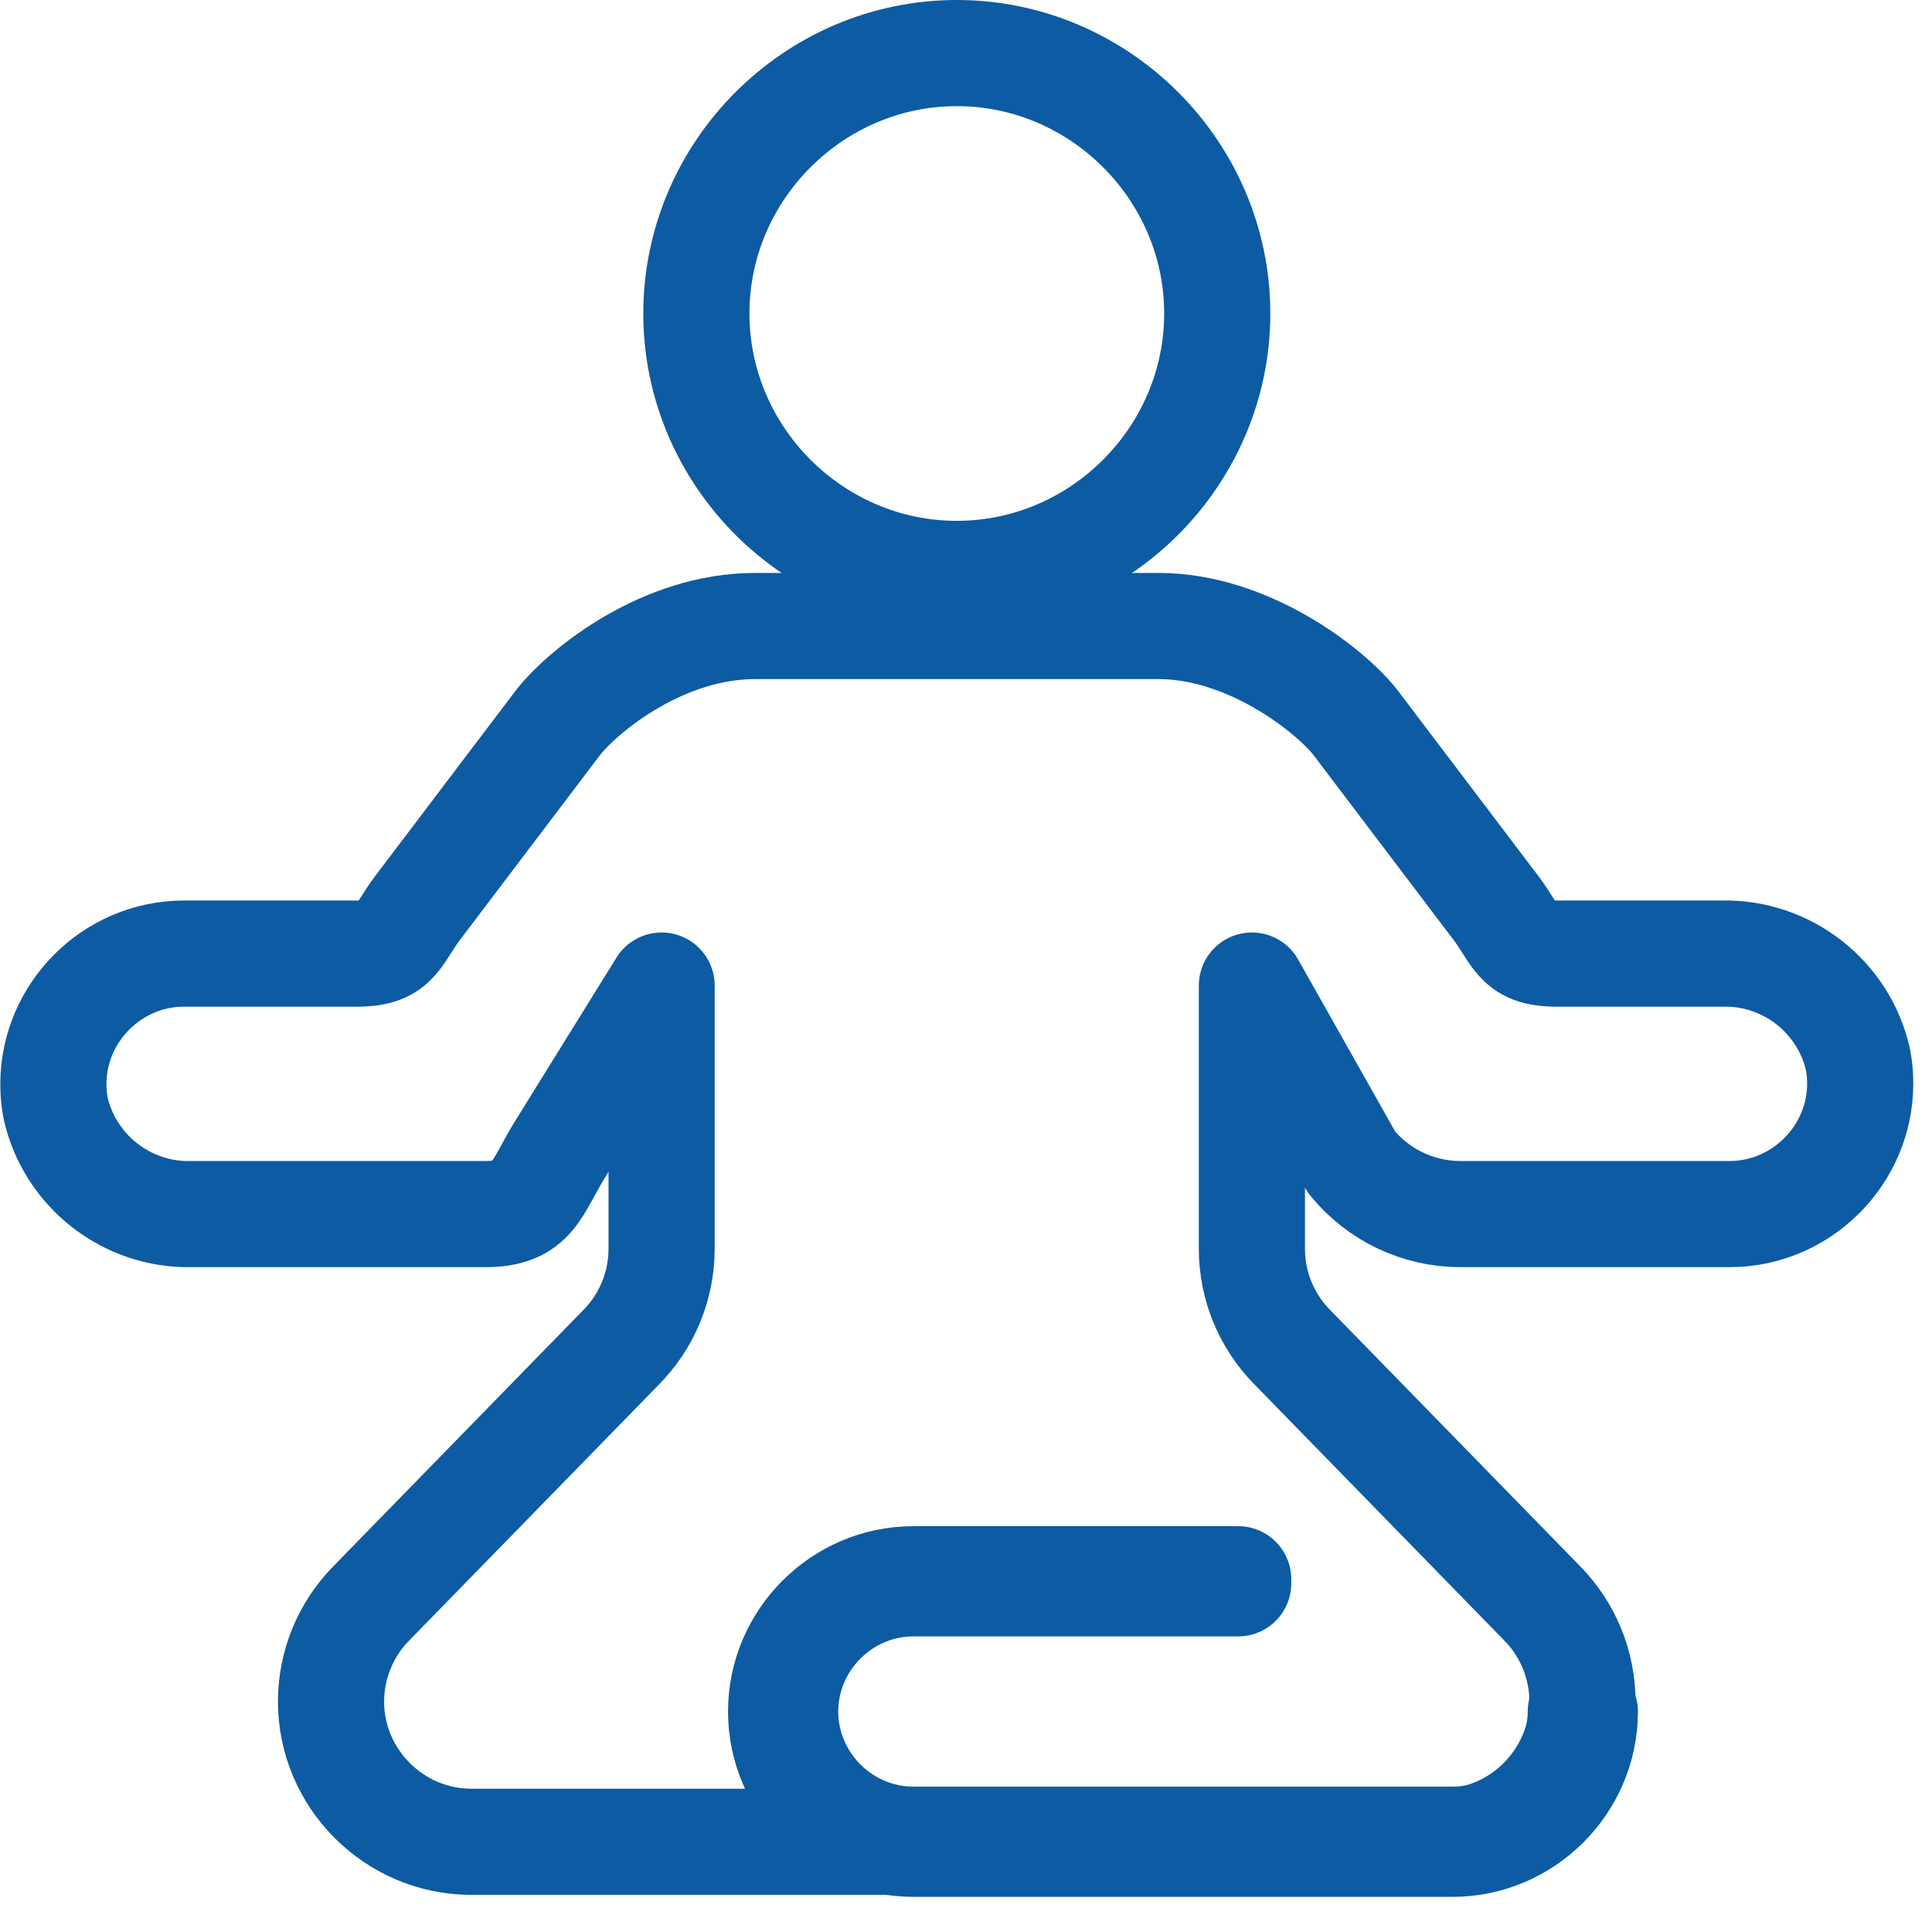
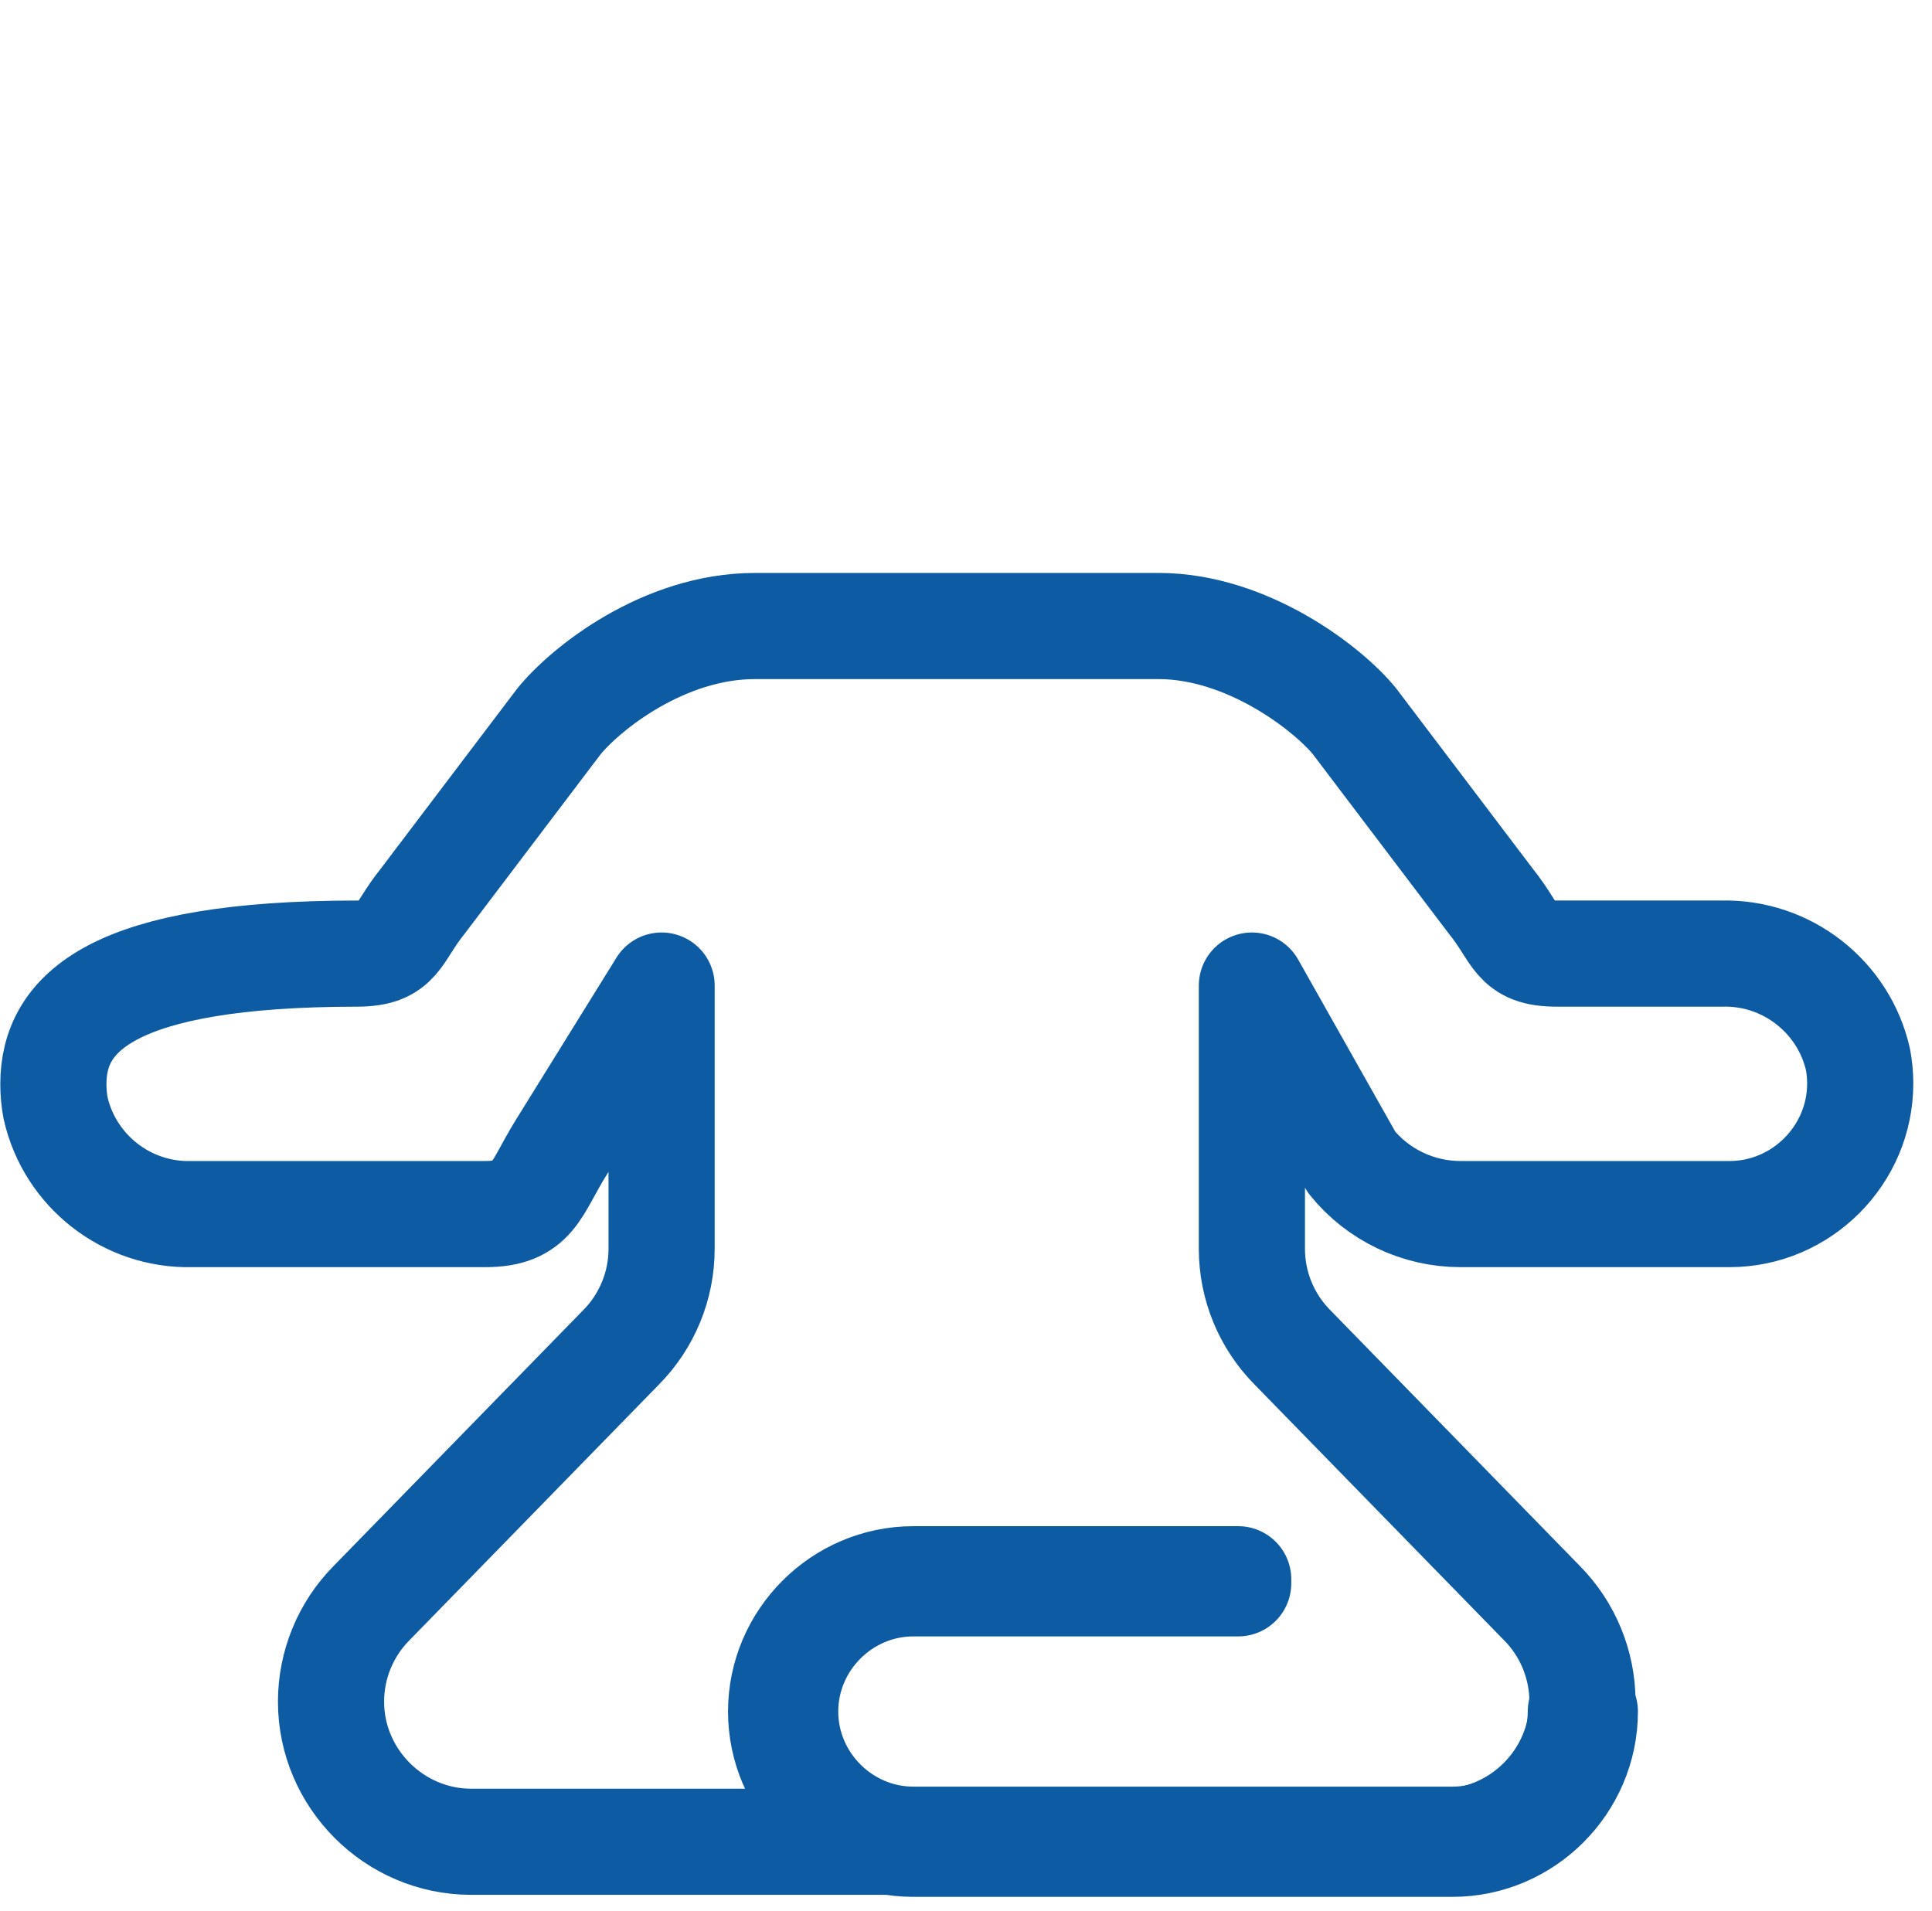
<svg xmlns="http://www.w3.org/2000/svg" width="100%" height="100%" viewBox="0 0 91 90" version="1.1" xml:space="preserve" style="fill-rule:evenodd;clip-rule:evenodd;stroke-linecap:round;stroke-linejoin:round;">
  <g id="Group_87" transform="matrix(1,0,0,1,2.516,2.5)">
    <g id="Path_292" transform="matrix(1,0,0,1,-122.374,-227.194)">
-       <path d="M164.923,251.728L164.925,251.728C171.654,251.728 177.192,246.19 177.192,239.461C177.192,232.732 171.654,227.194 164.925,227.194C158.196,227.194 152.658,232.732 152.658,239.461L152.658,239.463C152.658,246.191 158.195,251.728 164.923,251.728Z" style="fill:none;fill-rule:nonzero;stroke:rgb(13,91,162);stroke-width:5px;" />
-     </g>
+       </g>
    <g id="Path_293" transform="matrix(1,0,0,1,-137,-214.159)">
-       <path d="M222,261.578C221.335,258.609 218.641,256.505 215.6,256.578L207.81,256.578C205.81,256.578 205.967,255.673 204.71,254.118L198.293,245.648C197.04,244.093 193.22,241.148 189.063,241.148L170.035,241.148C165.751,241.148 162.057,244.098 160.805,245.648L154.388,254.118C153.135,255.673 153.288,256.578 151.288,256.578L143.13,256.578C139.763,256.587 136.998,259.36 136.998,262.727C136.998,263.103 137.032,263.478 137.101,263.848C137.766,266.817 140.46,268.921 143.501,268.848L157.342,268.848C159.626,268.848 159.702,267.666 160.907,265.726L165.646,258.084L165.646,270.484C165.646,272.223 164.959,273.893 163.735,275.128L151.985,287.172C150.762,288.407 150.076,290.077 150.076,291.815C150.076,295.434 153.052,298.412 156.671,298.415L202.425,298.415C206.044,298.412 209.02,295.434 209.02,291.815C209.02,290.077 208.334,288.407 207.111,287.172L195.361,275.128C194.137,273.893 193.45,272.223 193.45,270.484L193.45,258.084L198.144,266.403C199.396,267.948 201.282,268.848 203.271,268.848L215.965,268.848C219.334,268.841 222.103,266.067 222.103,262.698C222.103,262.322 222.068,261.947 222,261.578Z" style="fill:none;fill-rule:nonzero;stroke:rgb(13,91,162);stroke-width:5px;" />
+       <path d="M222,261.578C221.335,258.609 218.641,256.505 215.6,256.578L207.81,256.578C205.81,256.578 205.967,255.673 204.71,254.118L198.293,245.648C197.04,244.093 193.22,241.148 189.063,241.148L170.035,241.148C165.751,241.148 162.057,244.098 160.805,245.648L154.388,254.118C153.135,255.673 153.288,256.578 151.288,256.578C139.763,256.587 136.998,259.36 136.998,262.727C136.998,263.103 137.032,263.478 137.101,263.848C137.766,266.817 140.46,268.921 143.501,268.848L157.342,268.848C159.626,268.848 159.702,267.666 160.907,265.726L165.646,258.084L165.646,270.484C165.646,272.223 164.959,273.893 163.735,275.128L151.985,287.172C150.762,288.407 150.076,290.077 150.076,291.815C150.076,295.434 153.052,298.412 156.671,298.415L202.425,298.415C206.044,298.412 209.02,295.434 209.02,291.815C209.02,290.077 208.334,288.407 207.111,287.172L195.361,275.128C194.137,273.893 193.45,272.223 193.45,270.484L193.45,258.084L198.144,266.403C199.396,267.948 201.282,268.848 203.271,268.848L215.965,268.848C219.334,268.841 222.103,266.067 222.103,262.698C222.103,262.322 222.068,261.947 222,261.578Z" style="fill:none;fill-rule:nonzero;stroke:rgb(13,91,162);stroke-width:5px;" />
    </g>
    <g id="Path_294" transform="matrix(1,0,0,1,-120.445,-192.473)">
      <path d="M186.35,276.824L160.95,276.824C157.532,276.824 154.72,274.012 154.72,270.594C154.72,267.176 157.532,264.364 160.95,264.364L176.25,264.364L176.25,264.555L160.95,264.555C157.637,264.555 154.912,267.281 154.912,270.594C154.912,273.906 157.637,276.632 160.95,276.632L186.35,276.632C189.661,276.628 192.384,273.905 192.388,270.594L192.578,270.594C192.575,274.01 189.766,276.82 186.35,276.824Z" style="fill:none;fill-rule:nonzero;stroke:rgb(13,91,162);stroke-width:5px;" />
    </g>
  </g>
</svg>